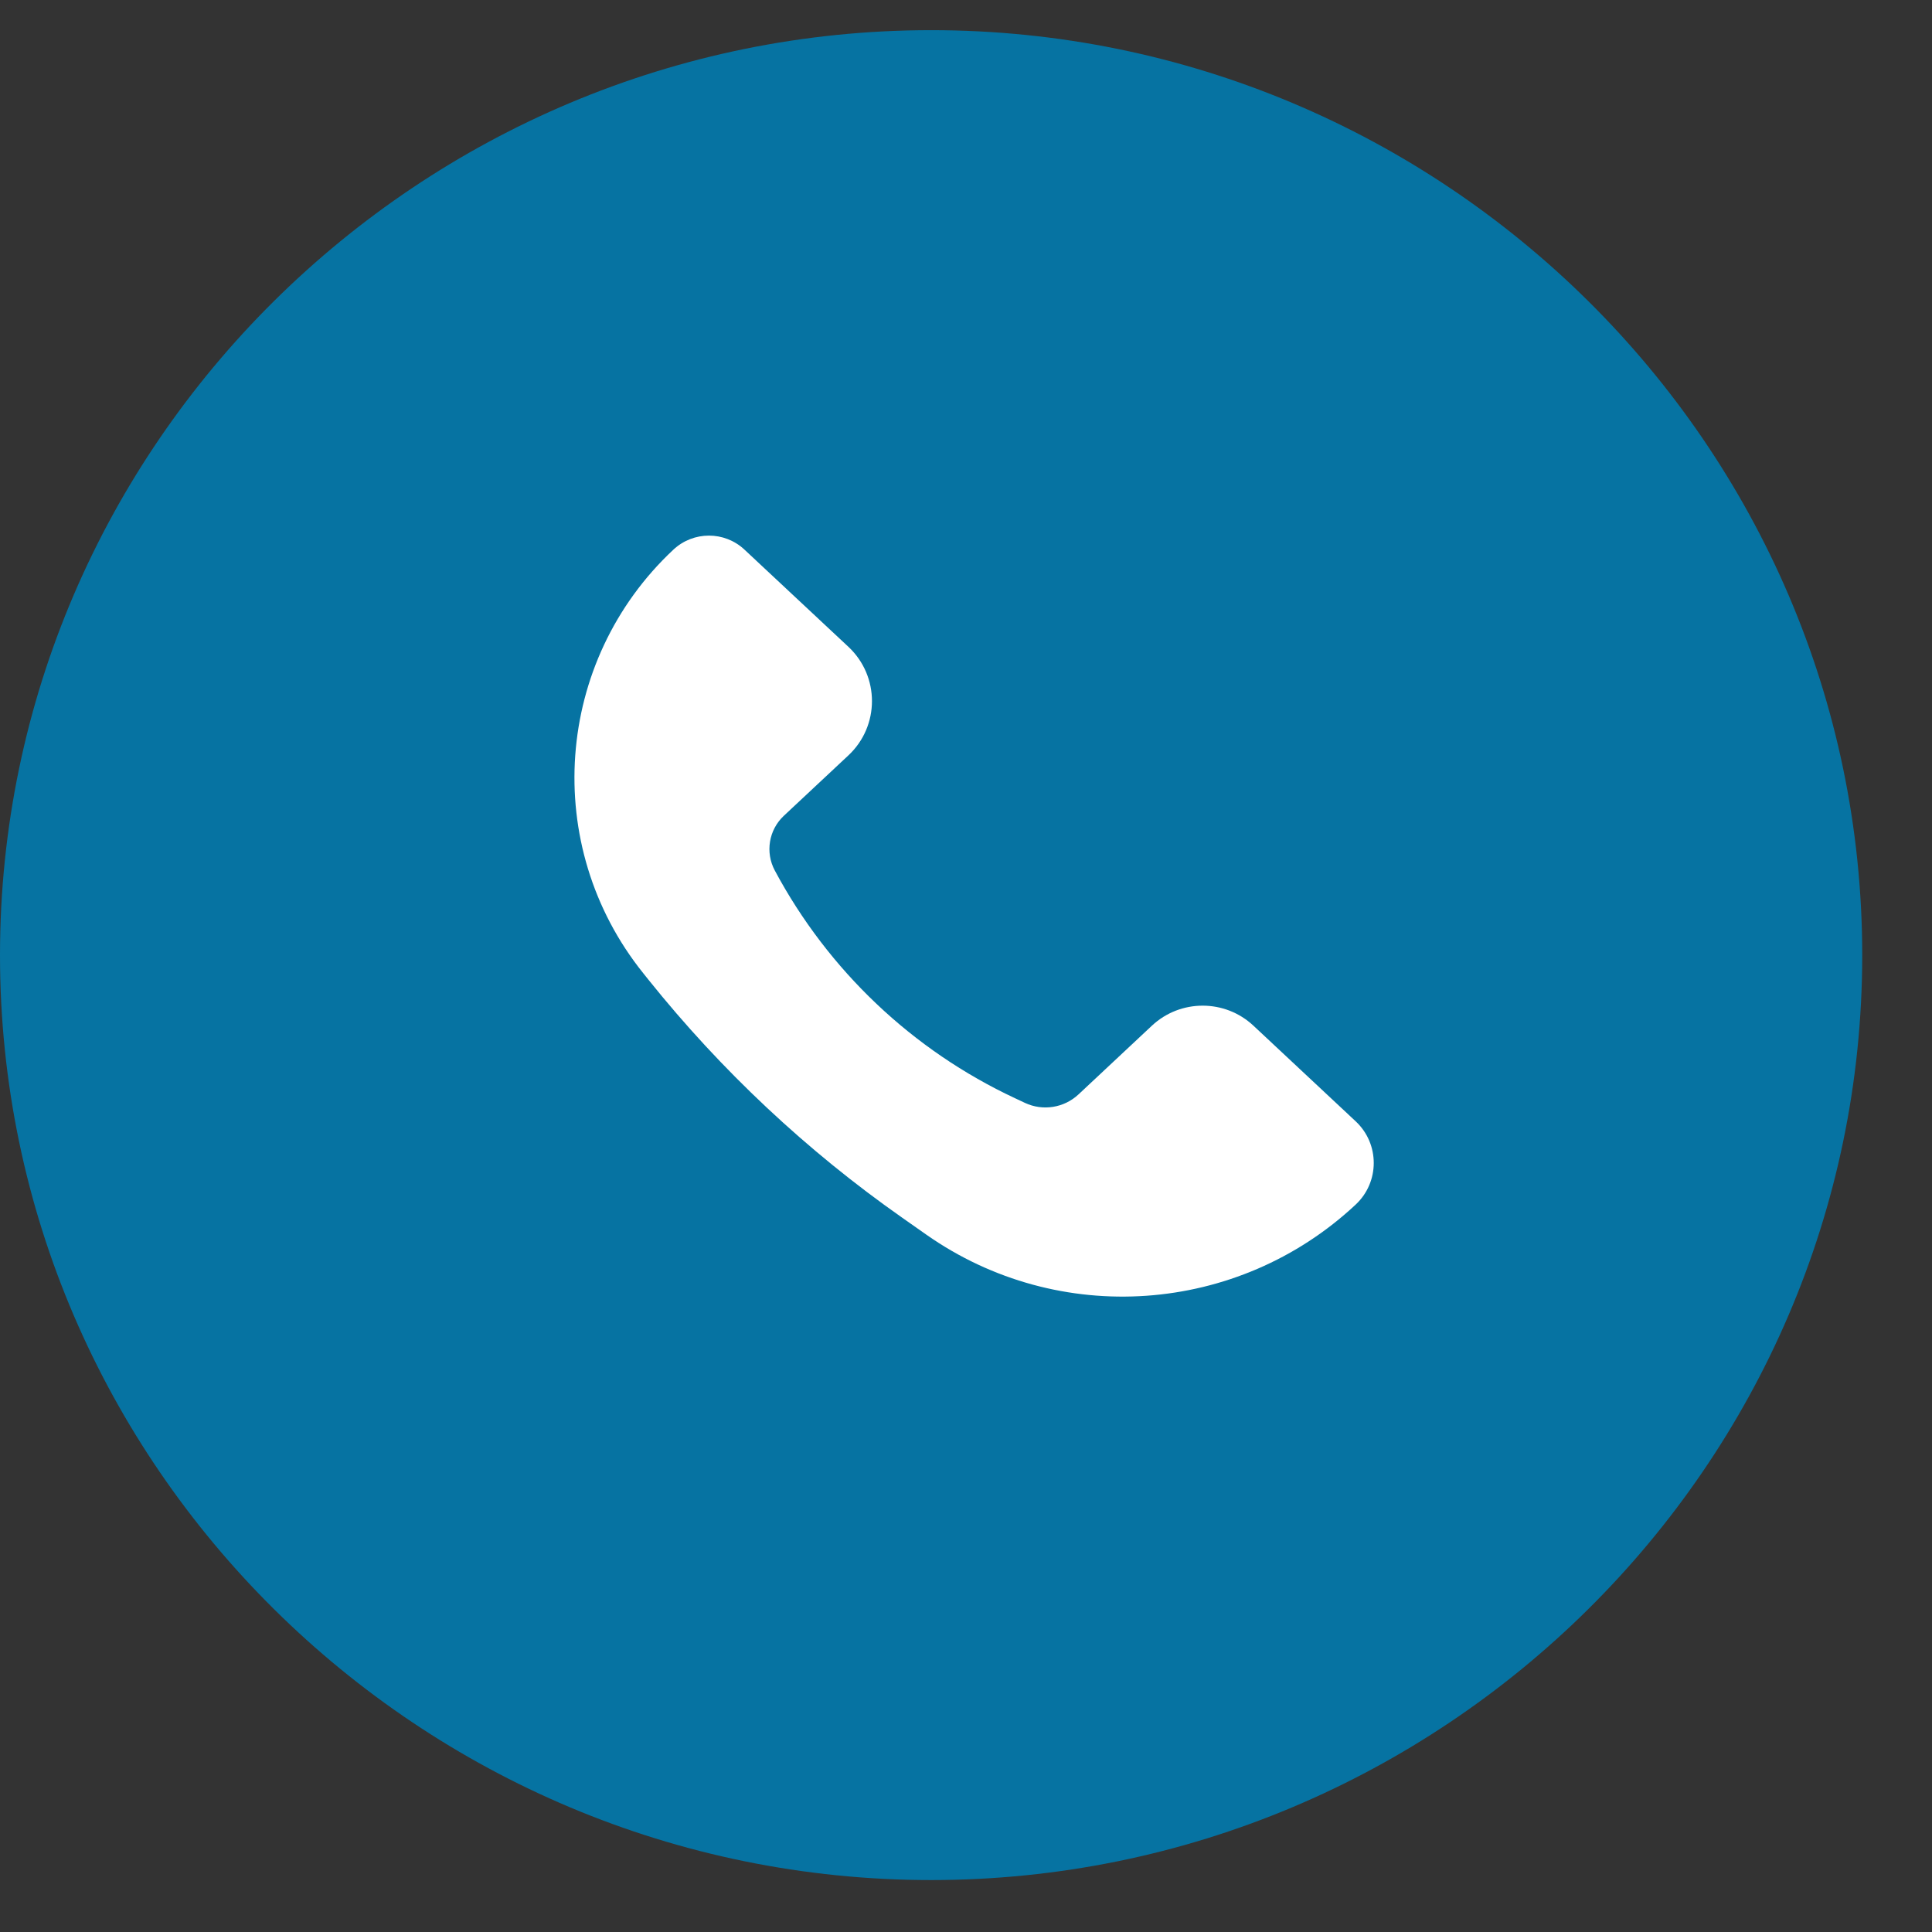
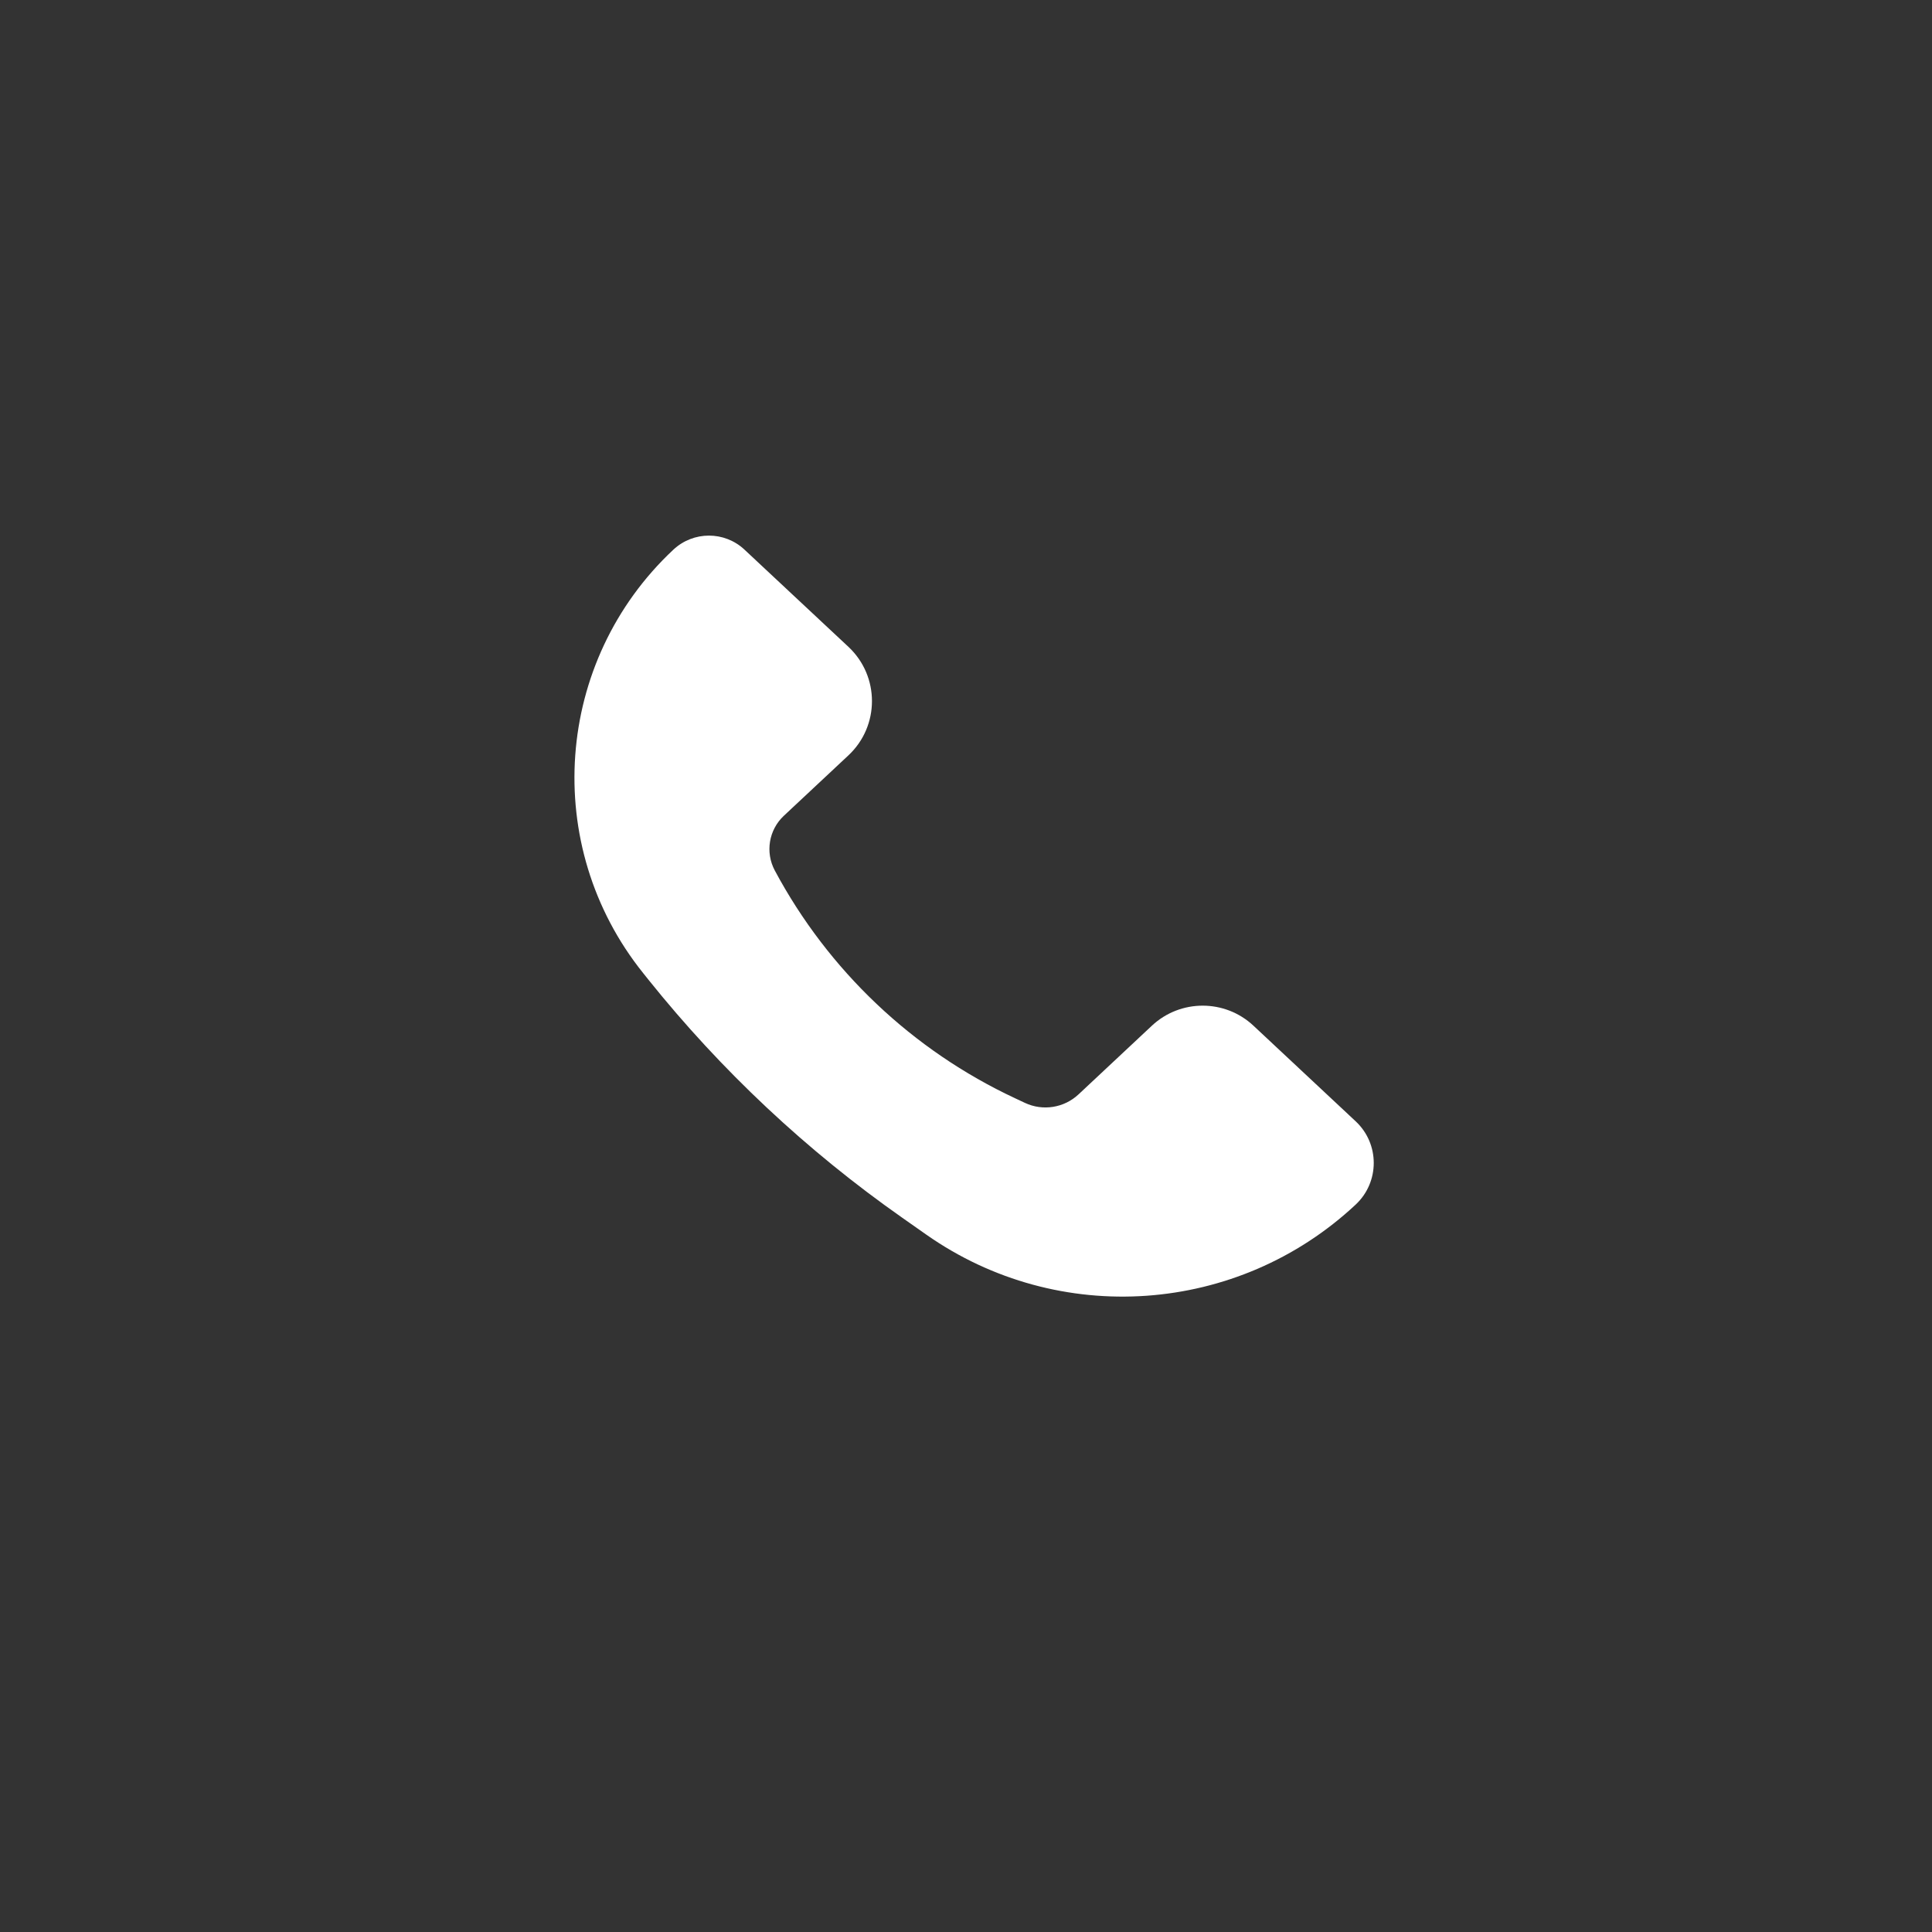
<svg xmlns="http://www.w3.org/2000/svg" width="26" height="26" viewBox="0 0 26 26" fill="none">
  <rect x="0" y="0" width="26" height="26" fill="#333333" stroke="none" />
-   <path d="M0 12.854C0 5.979 5.656 0.406 12.531 0.406C19.405 0.406 25.061 5.979 25.061 12.854C25.061 19.728 19.405 25.301 12.531 25.301C5.656 25.301 0 19.728 0 12.854Z" fill="#0673A2" />
  <path d="M16.868 13.803L18.245 15.091C18.568 15.394 18.568 15.907 18.245 16.21C16.657 17.695 14.246 17.864 12.467 16.616L12.141 16.387C10.857 15.486 9.707 14.408 8.726 13.184L8.655 13.095C7.28 11.381 7.458 8.898 9.062 7.397C9.332 7.145 9.75 7.145 10.019 7.397L11.418 8.705C11.84 9.1 11.84 9.77 11.418 10.165L10.549 10.978C10.346 11.168 10.296 11.47 10.427 11.715C11.146 13.059 12.28 14.135 13.661 14.78L13.793 14.842C14.034 14.955 14.319 14.91 14.514 14.728L15.502 13.803C15.886 13.444 16.484 13.444 16.868 13.803Z" fill="white" />
</svg>